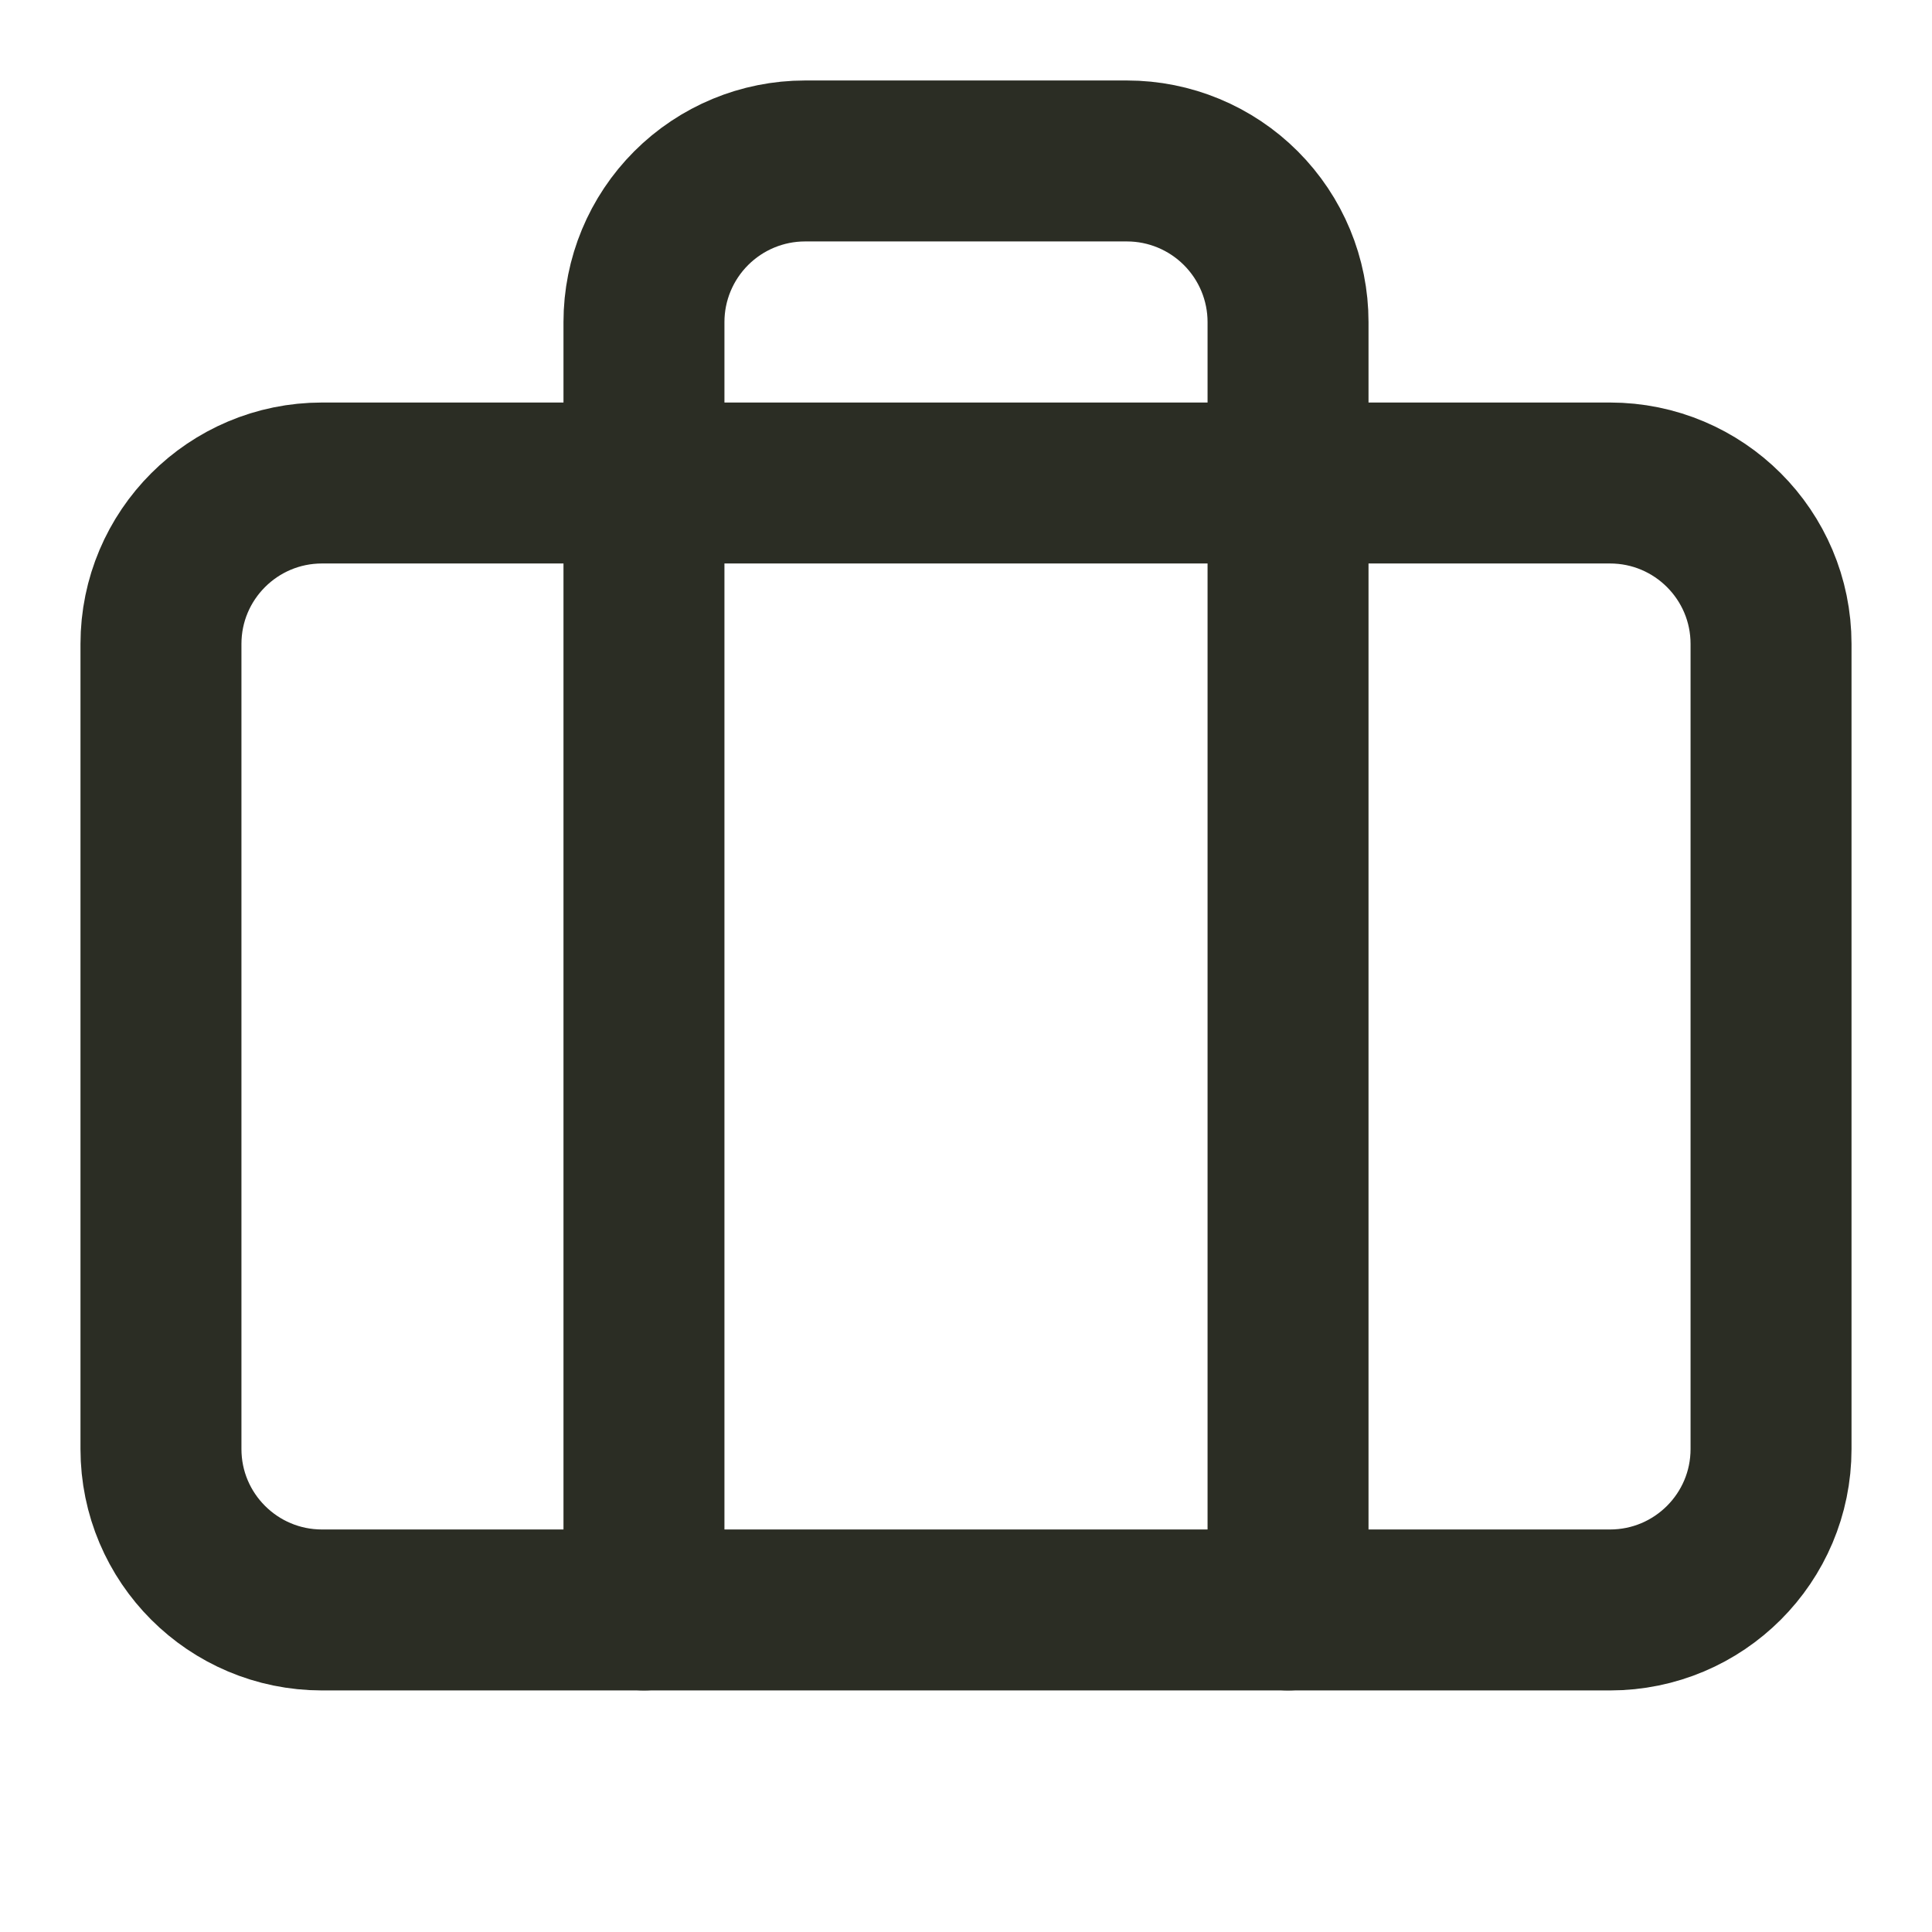
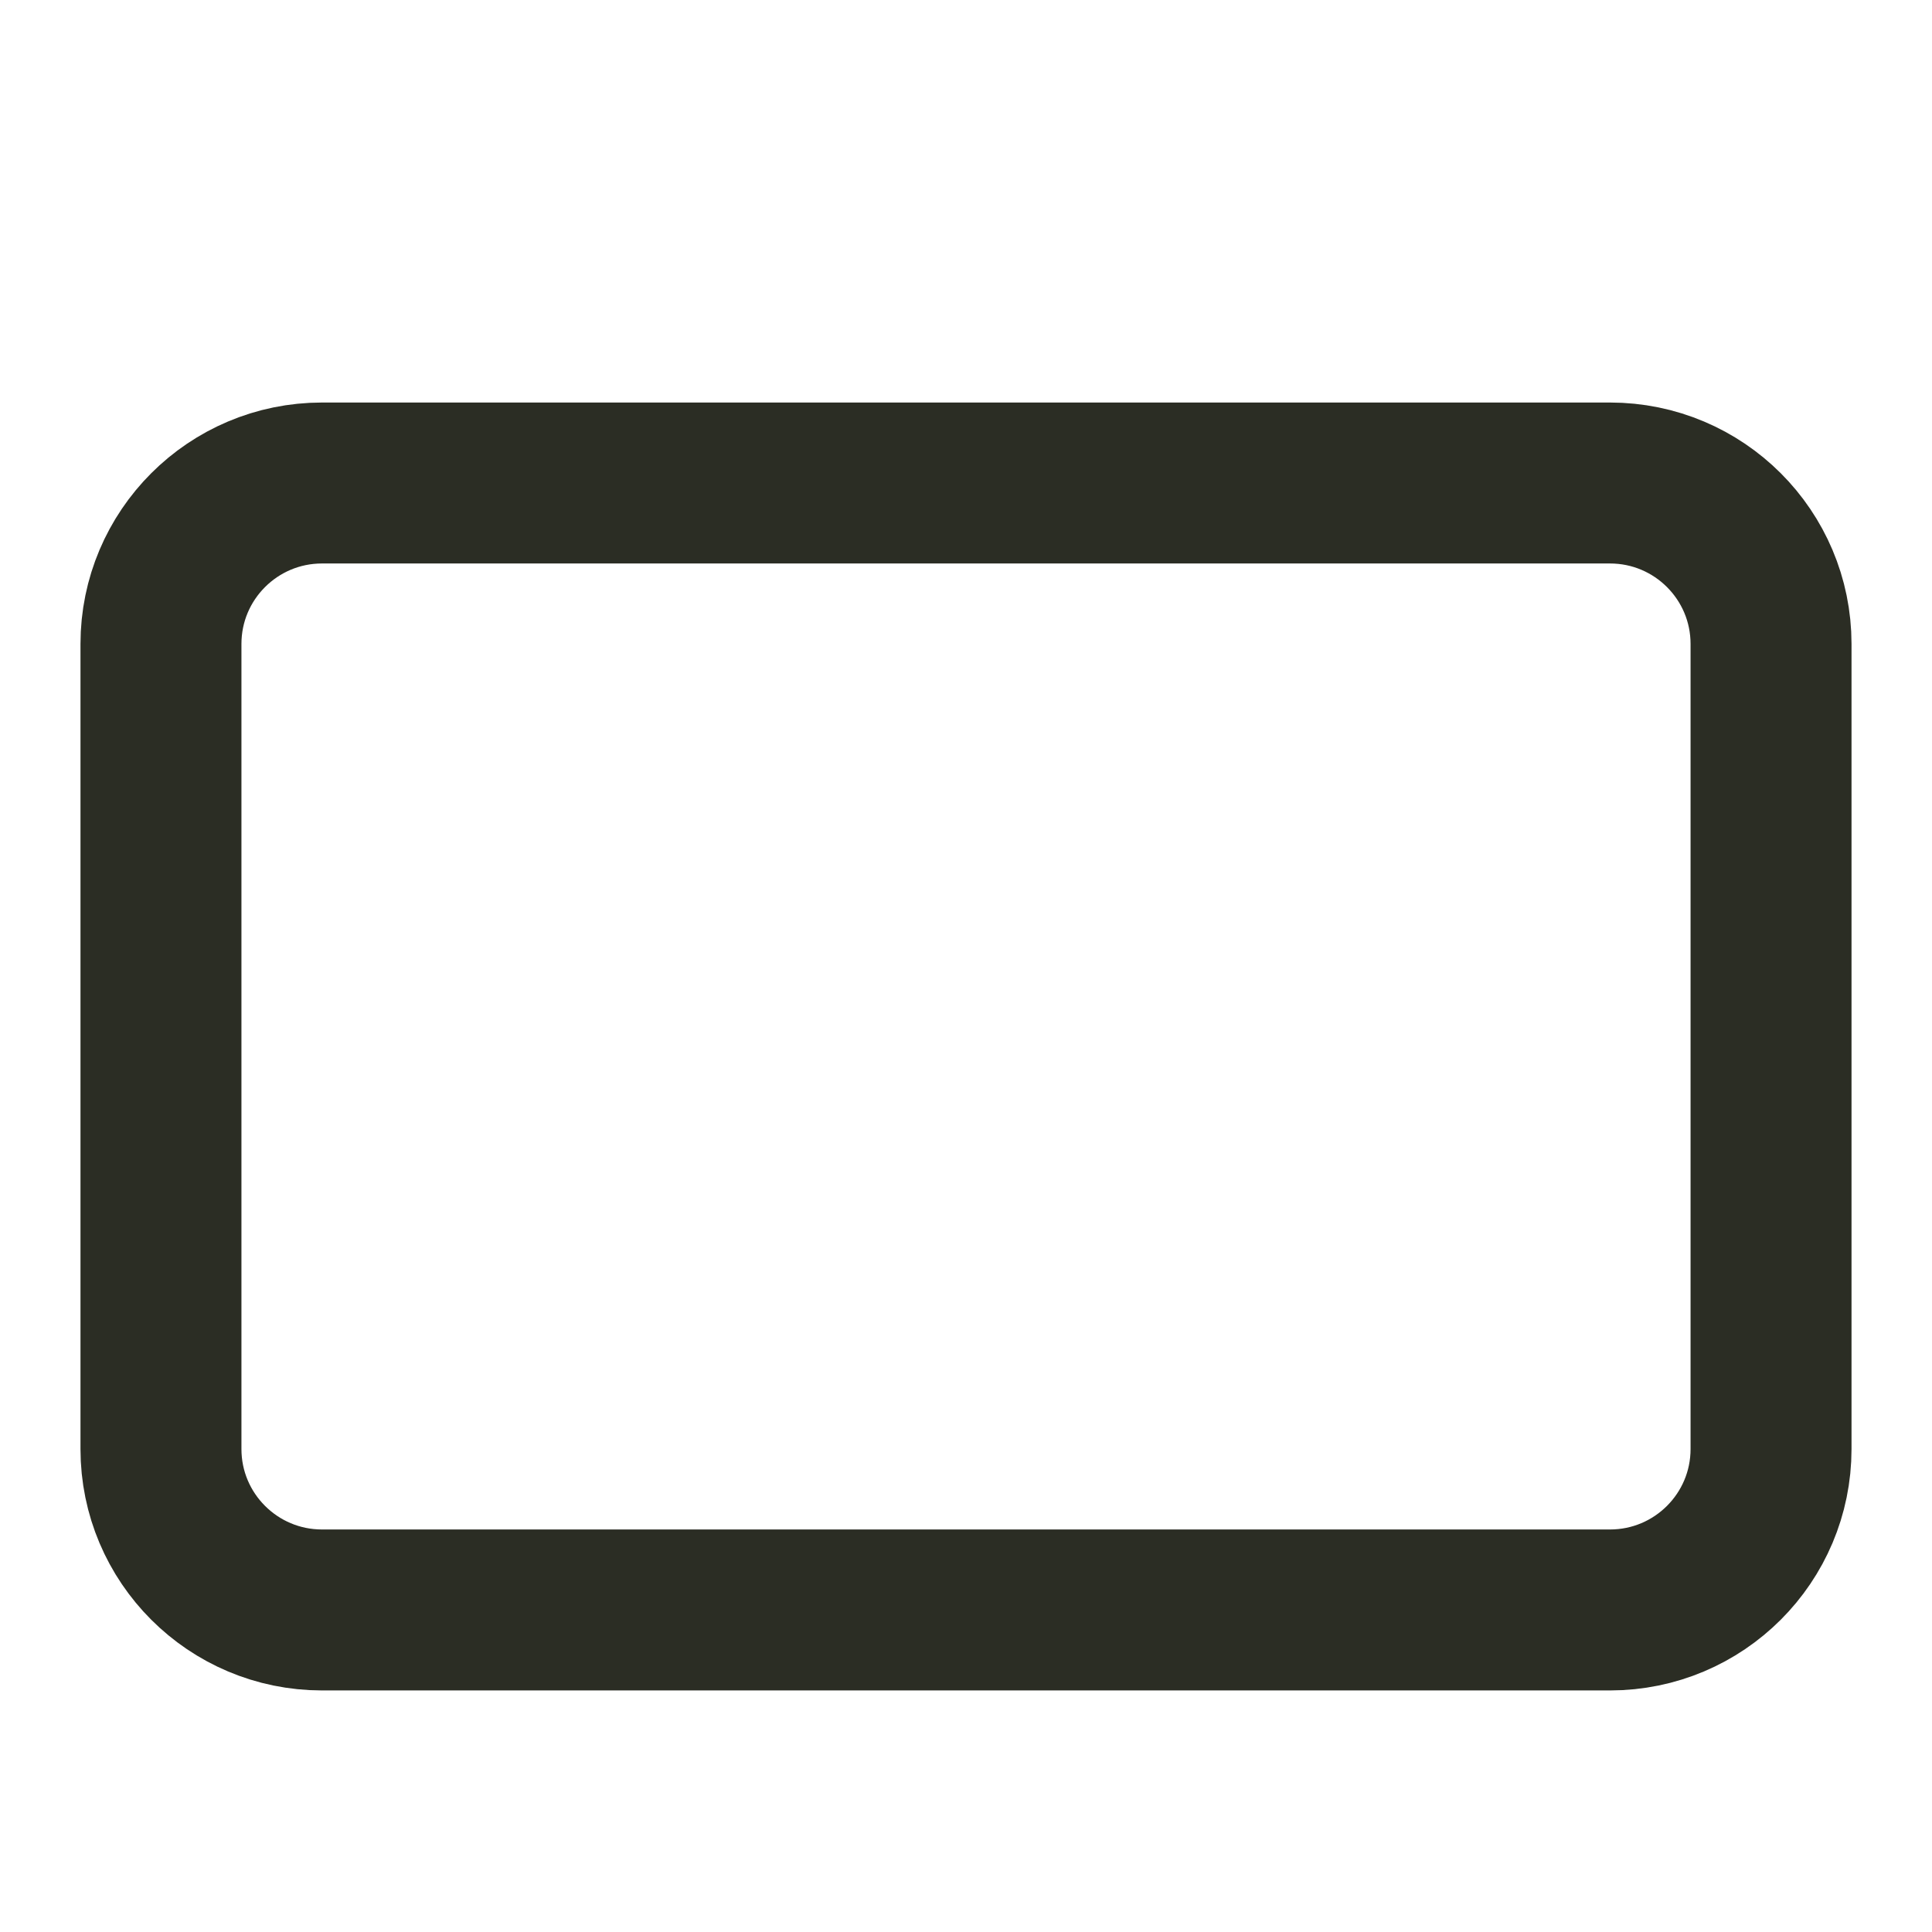
<svg xmlns="http://www.w3.org/2000/svg" width="16" height="16" viewBox="0 0 16 16" fill="none">
-   <path d="M10.667 13.333V2.667C10.667 2.313 10.526 1.974 10.276 1.724C10.026 1.474 9.687 1.333 9.333 1.333H6.667C6.313 1.333 5.974 1.474 5.724 1.724C5.474 1.974 5.333 2.313 5.333 2.667V13.333" stroke="#2B2D24" stroke-width="1.333" stroke-linecap="round" stroke-linejoin="round" />
  <path d="M13.333 4H2.667C1.93 4 1.333 4.597 1.333 5.333V12C1.333 12.736 1.93 13.333 2.667 13.333H13.333C14.07 13.333 14.667 12.736 14.667 12V5.333C14.667 4.597 14.07 4 13.333 4Z" stroke="#2B2D24" stroke-width="1.333" stroke-linecap="round" stroke-linejoin="round" />
</svg>